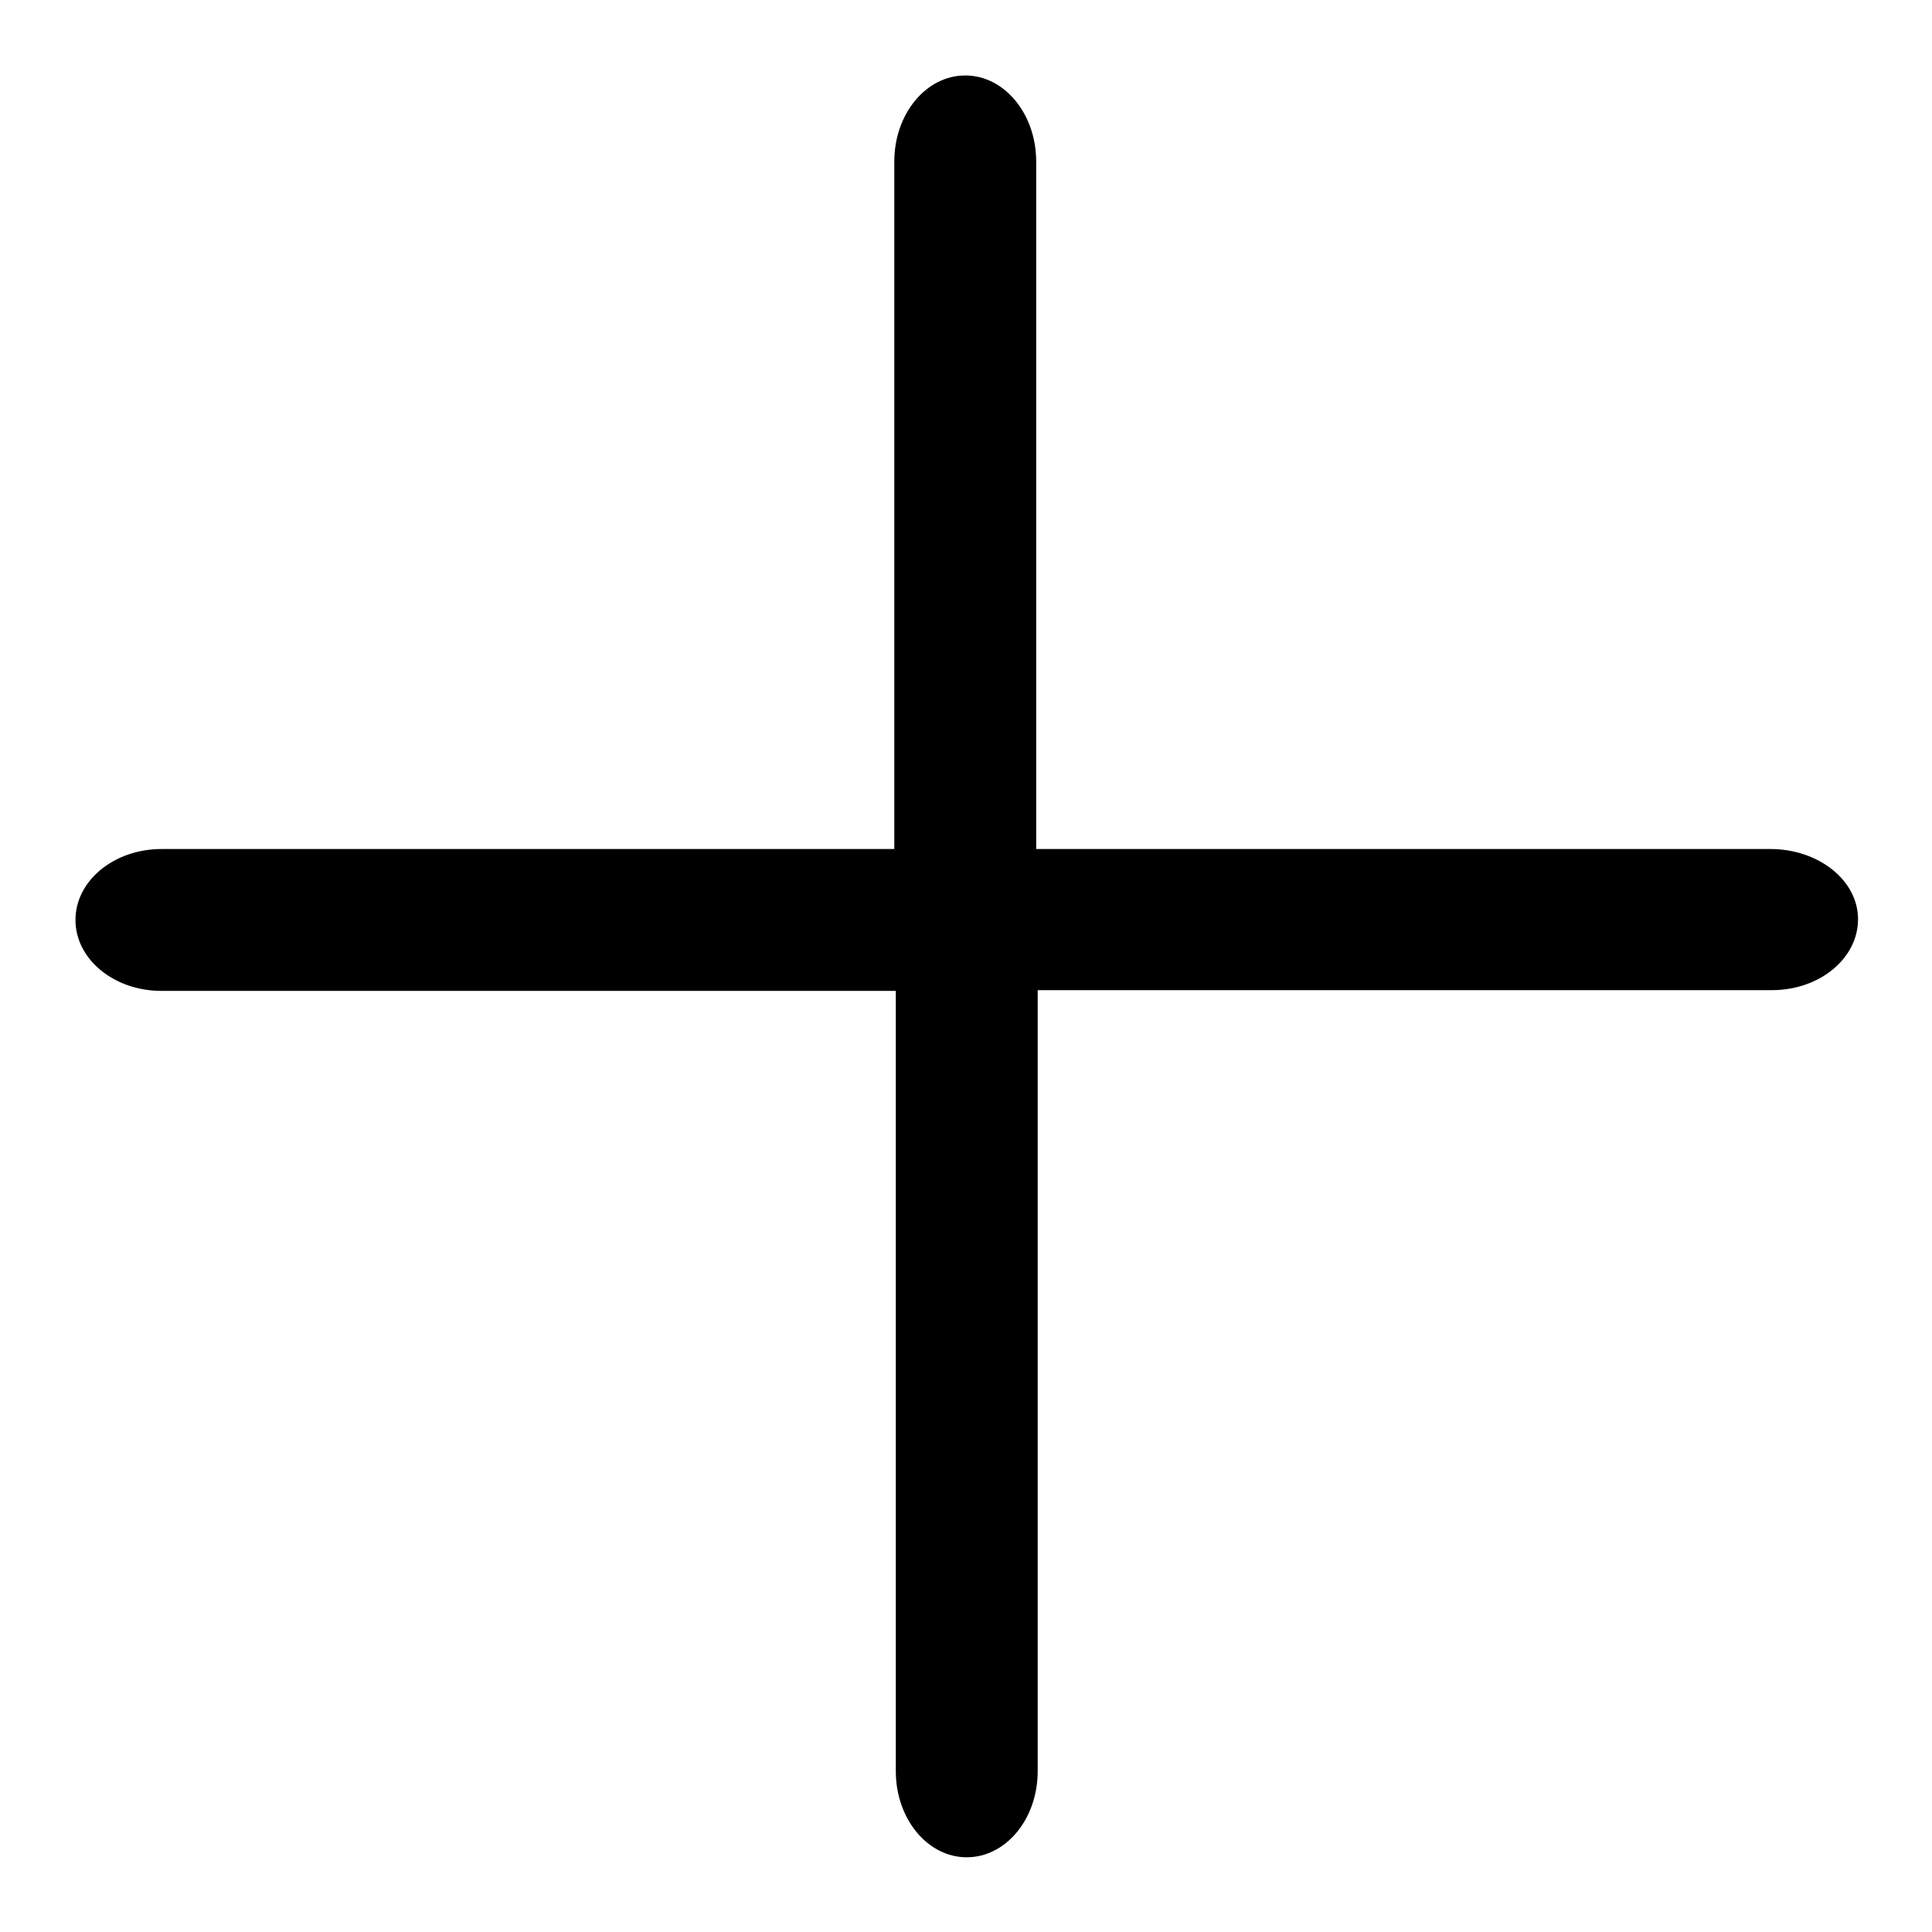
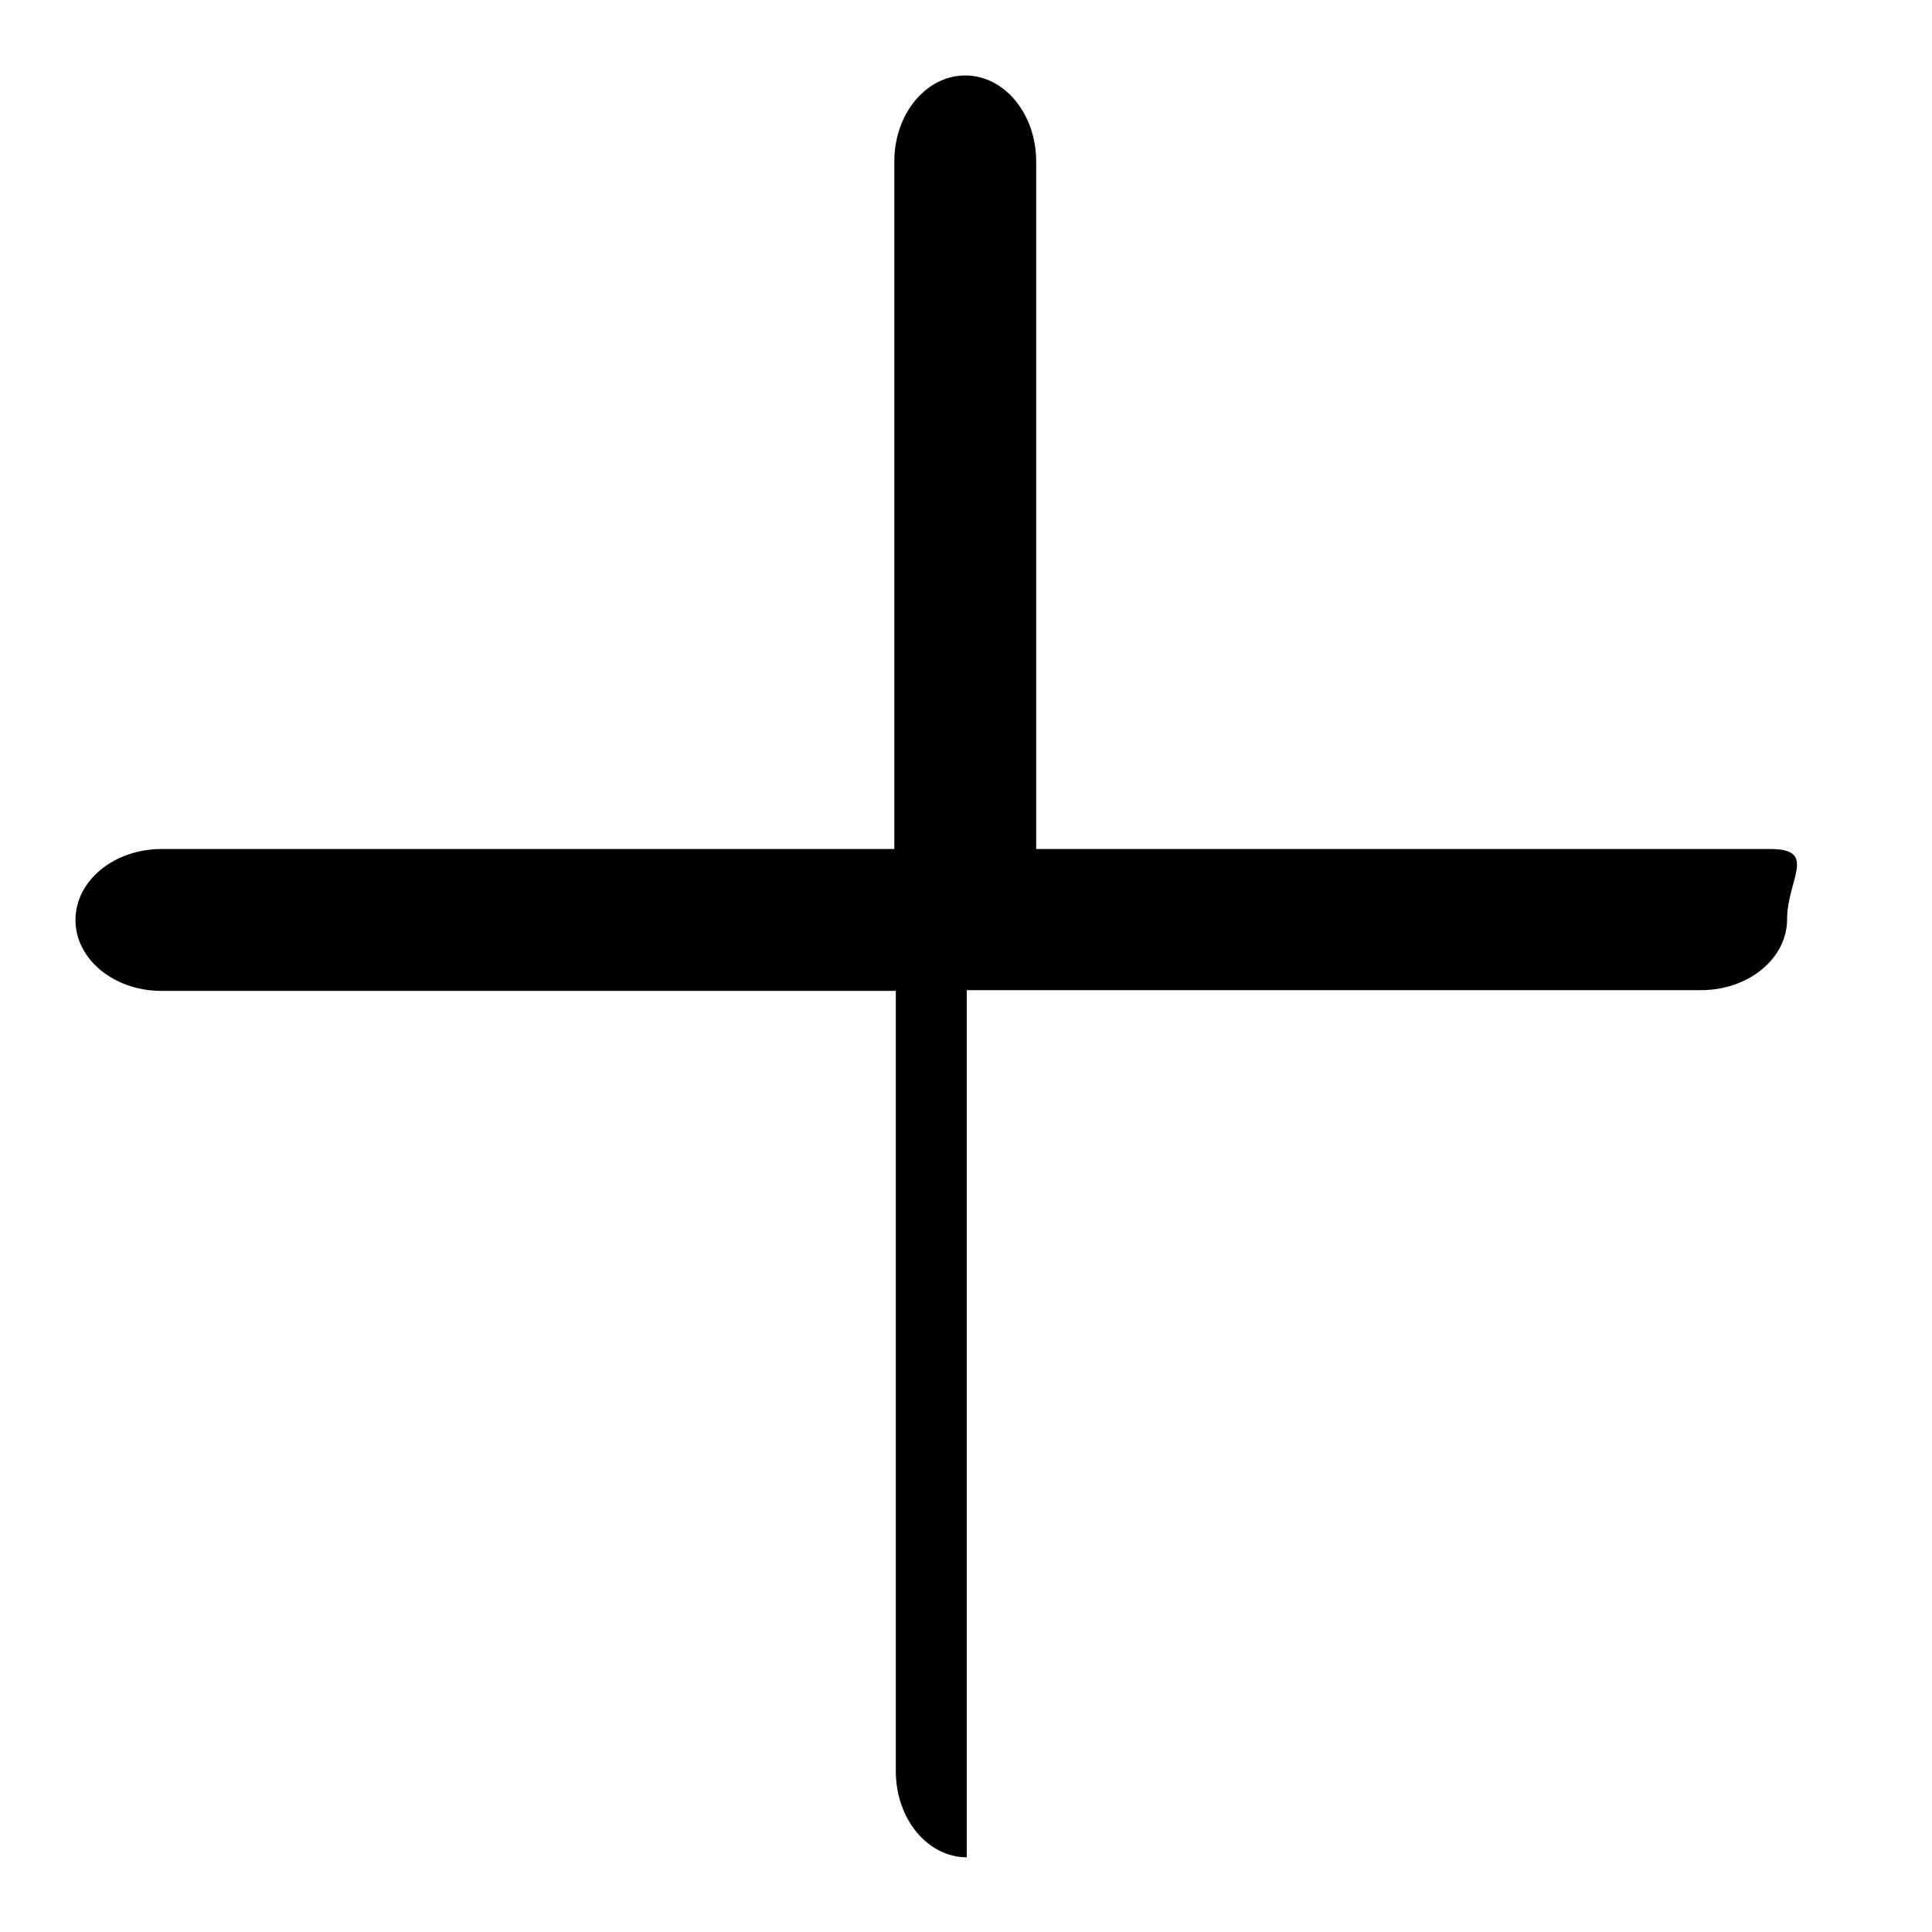
<svg xmlns="http://www.w3.org/2000/svg" version="1.1" x="0px" y="0px" viewBox="0 0 256 256" enable-background="new 0 0 256 256" xml:space="preserve">
  <g>
-     <path fill="#000000" d="M234.6,112.5h-97.3V21.4c0-6.3-4.2-11.4-9.4-11.4c-5.2,0-9.4,5.1-9.4,11.4v91.1H21.4 c-6.3,0-11.4,4.2-11.4,9.4c0,5.2,5.1,9.4,11.4,9.4h97.3v103.4c0,6.3,4.2,11.4,9.4,11.4c5.2,0,9.4-5.1,9.4-11.4V131.2h97.3 c6.3,0,11.4-4.2,11.4-9.4S240.9,112.5,234.6,112.5z" />
+     <path fill="#000000" d="M234.6,112.5h-97.3V21.4c0-6.3-4.2-11.4-9.4-11.4c-5.2,0-9.4,5.1-9.4,11.4v91.1H21.4 c-6.3,0-11.4,4.2-11.4,9.4c0,5.2,5.1,9.4,11.4,9.4h97.3v103.4c0,6.3,4.2,11.4,9.4,11.4V131.2h97.3 c6.3,0,11.4-4.2,11.4-9.4S240.9,112.5,234.6,112.5z" />
  </g>
</svg>